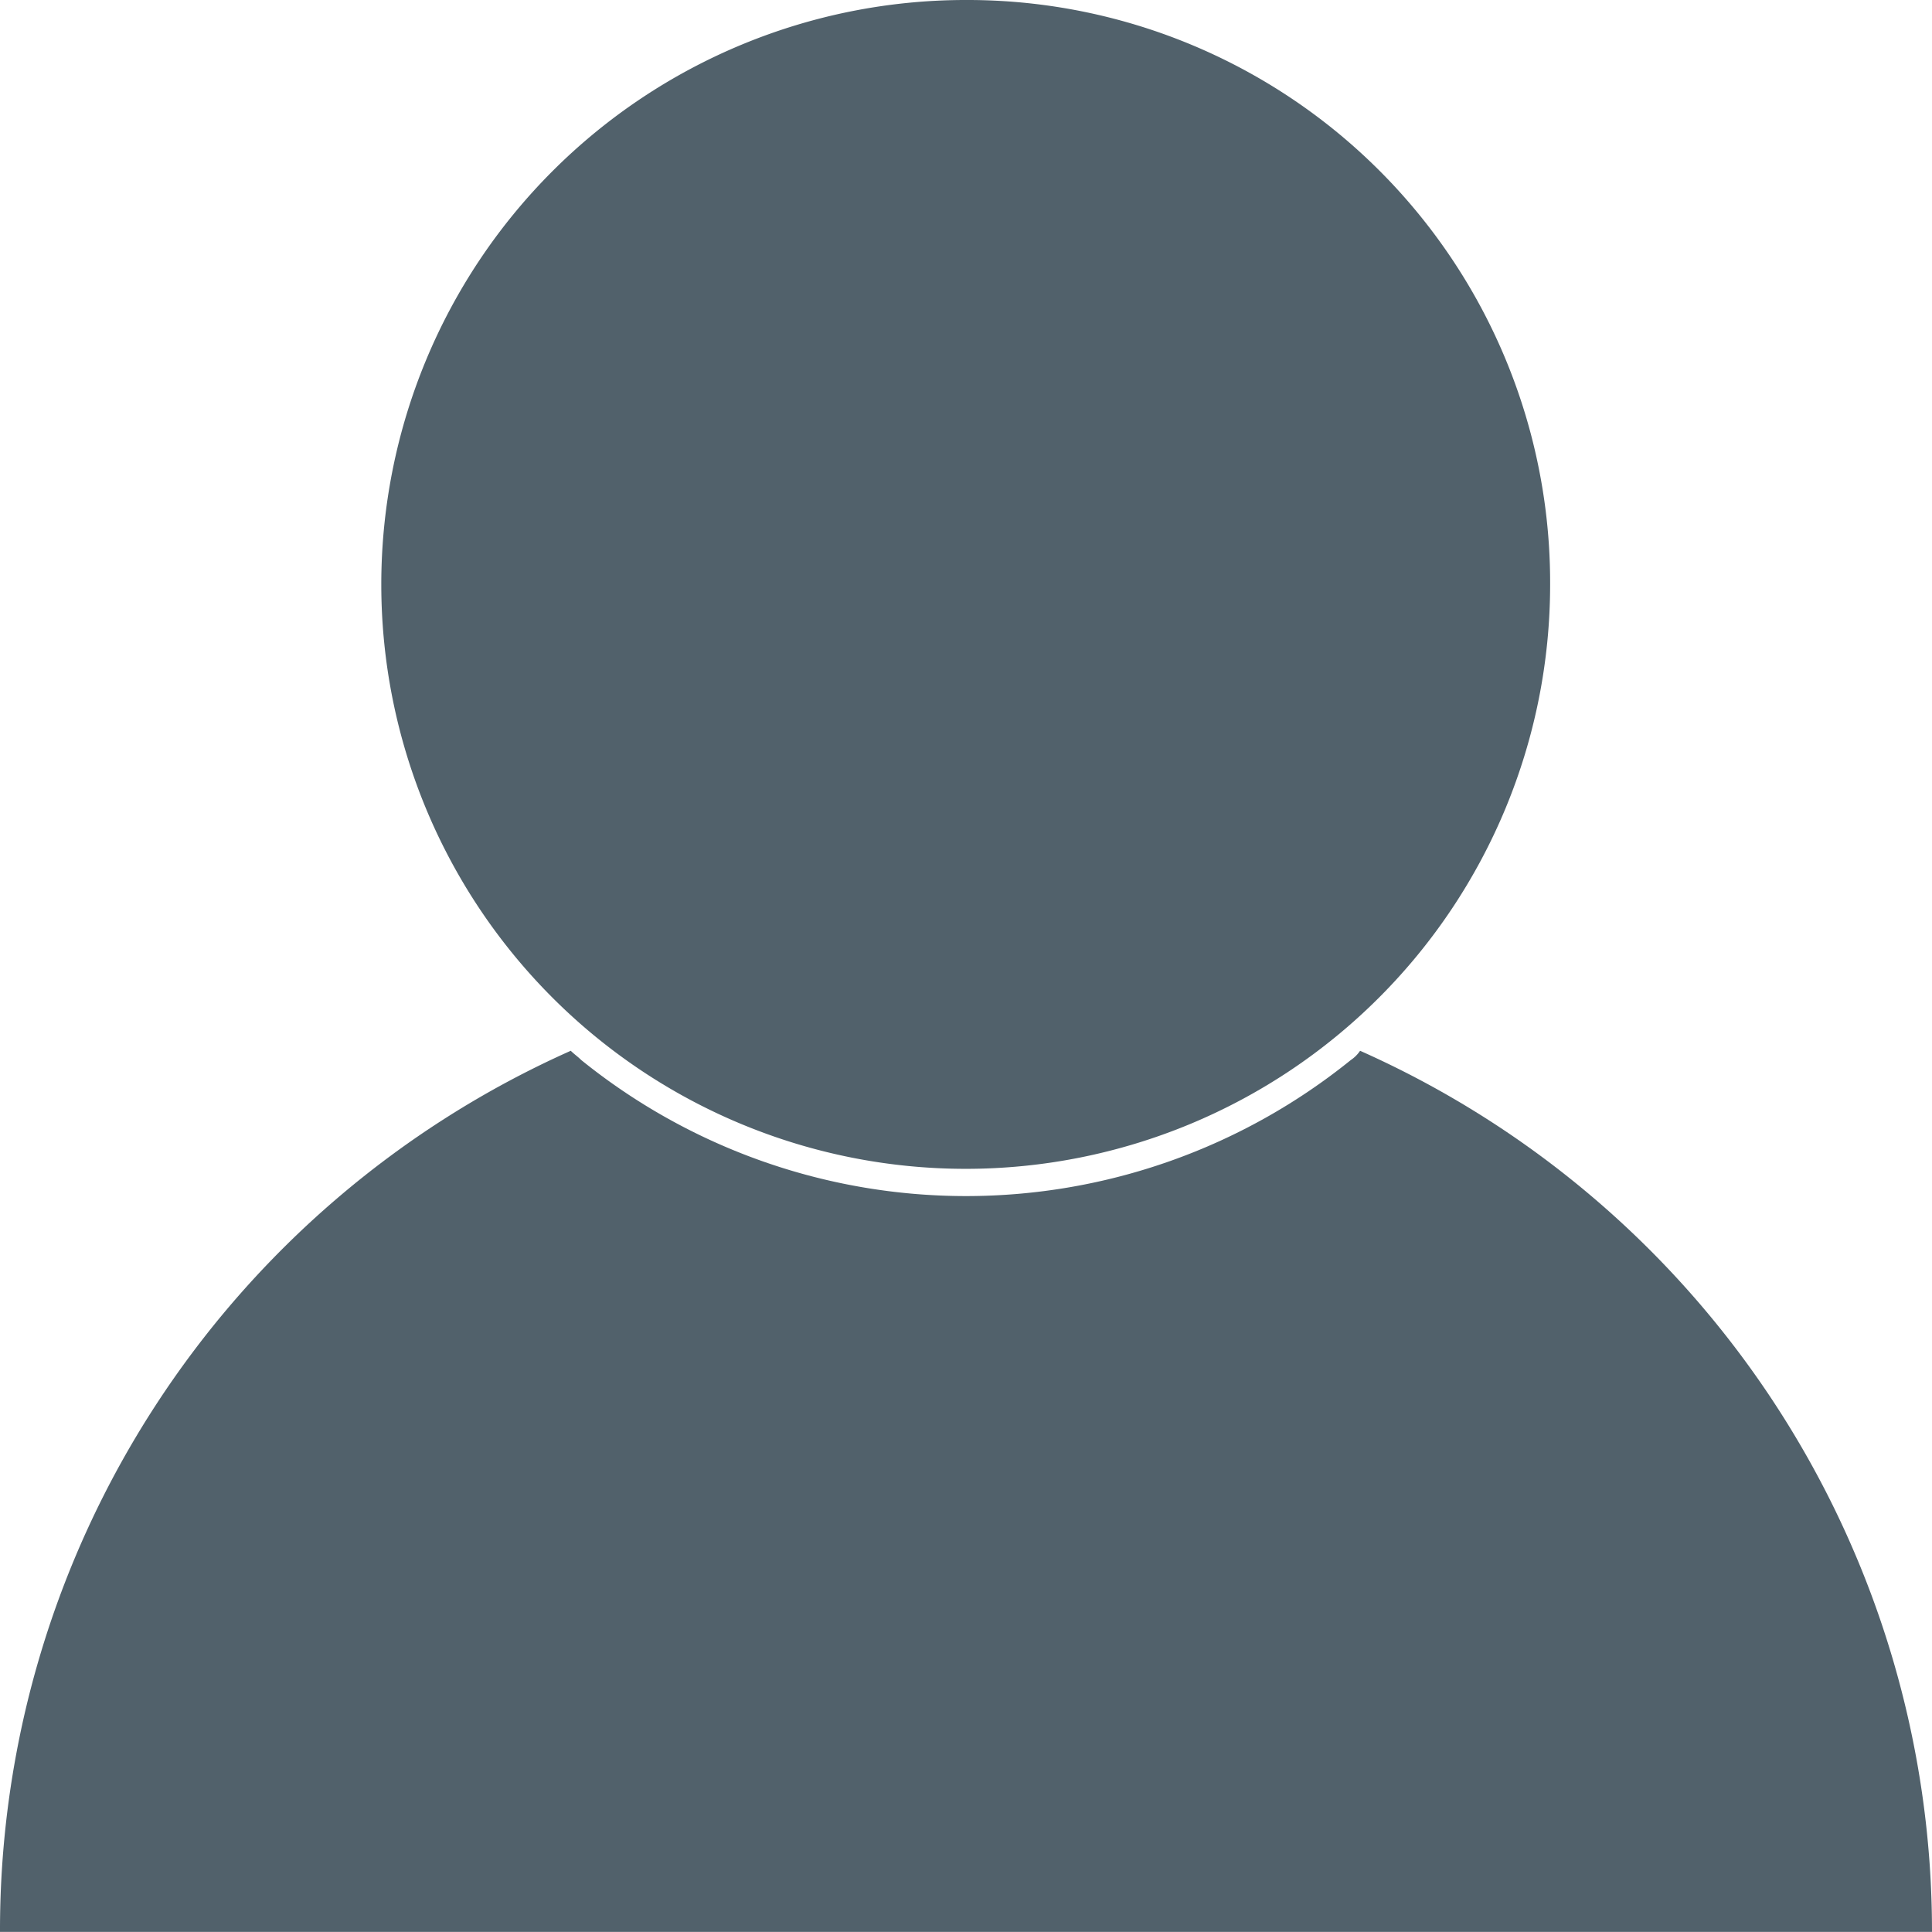
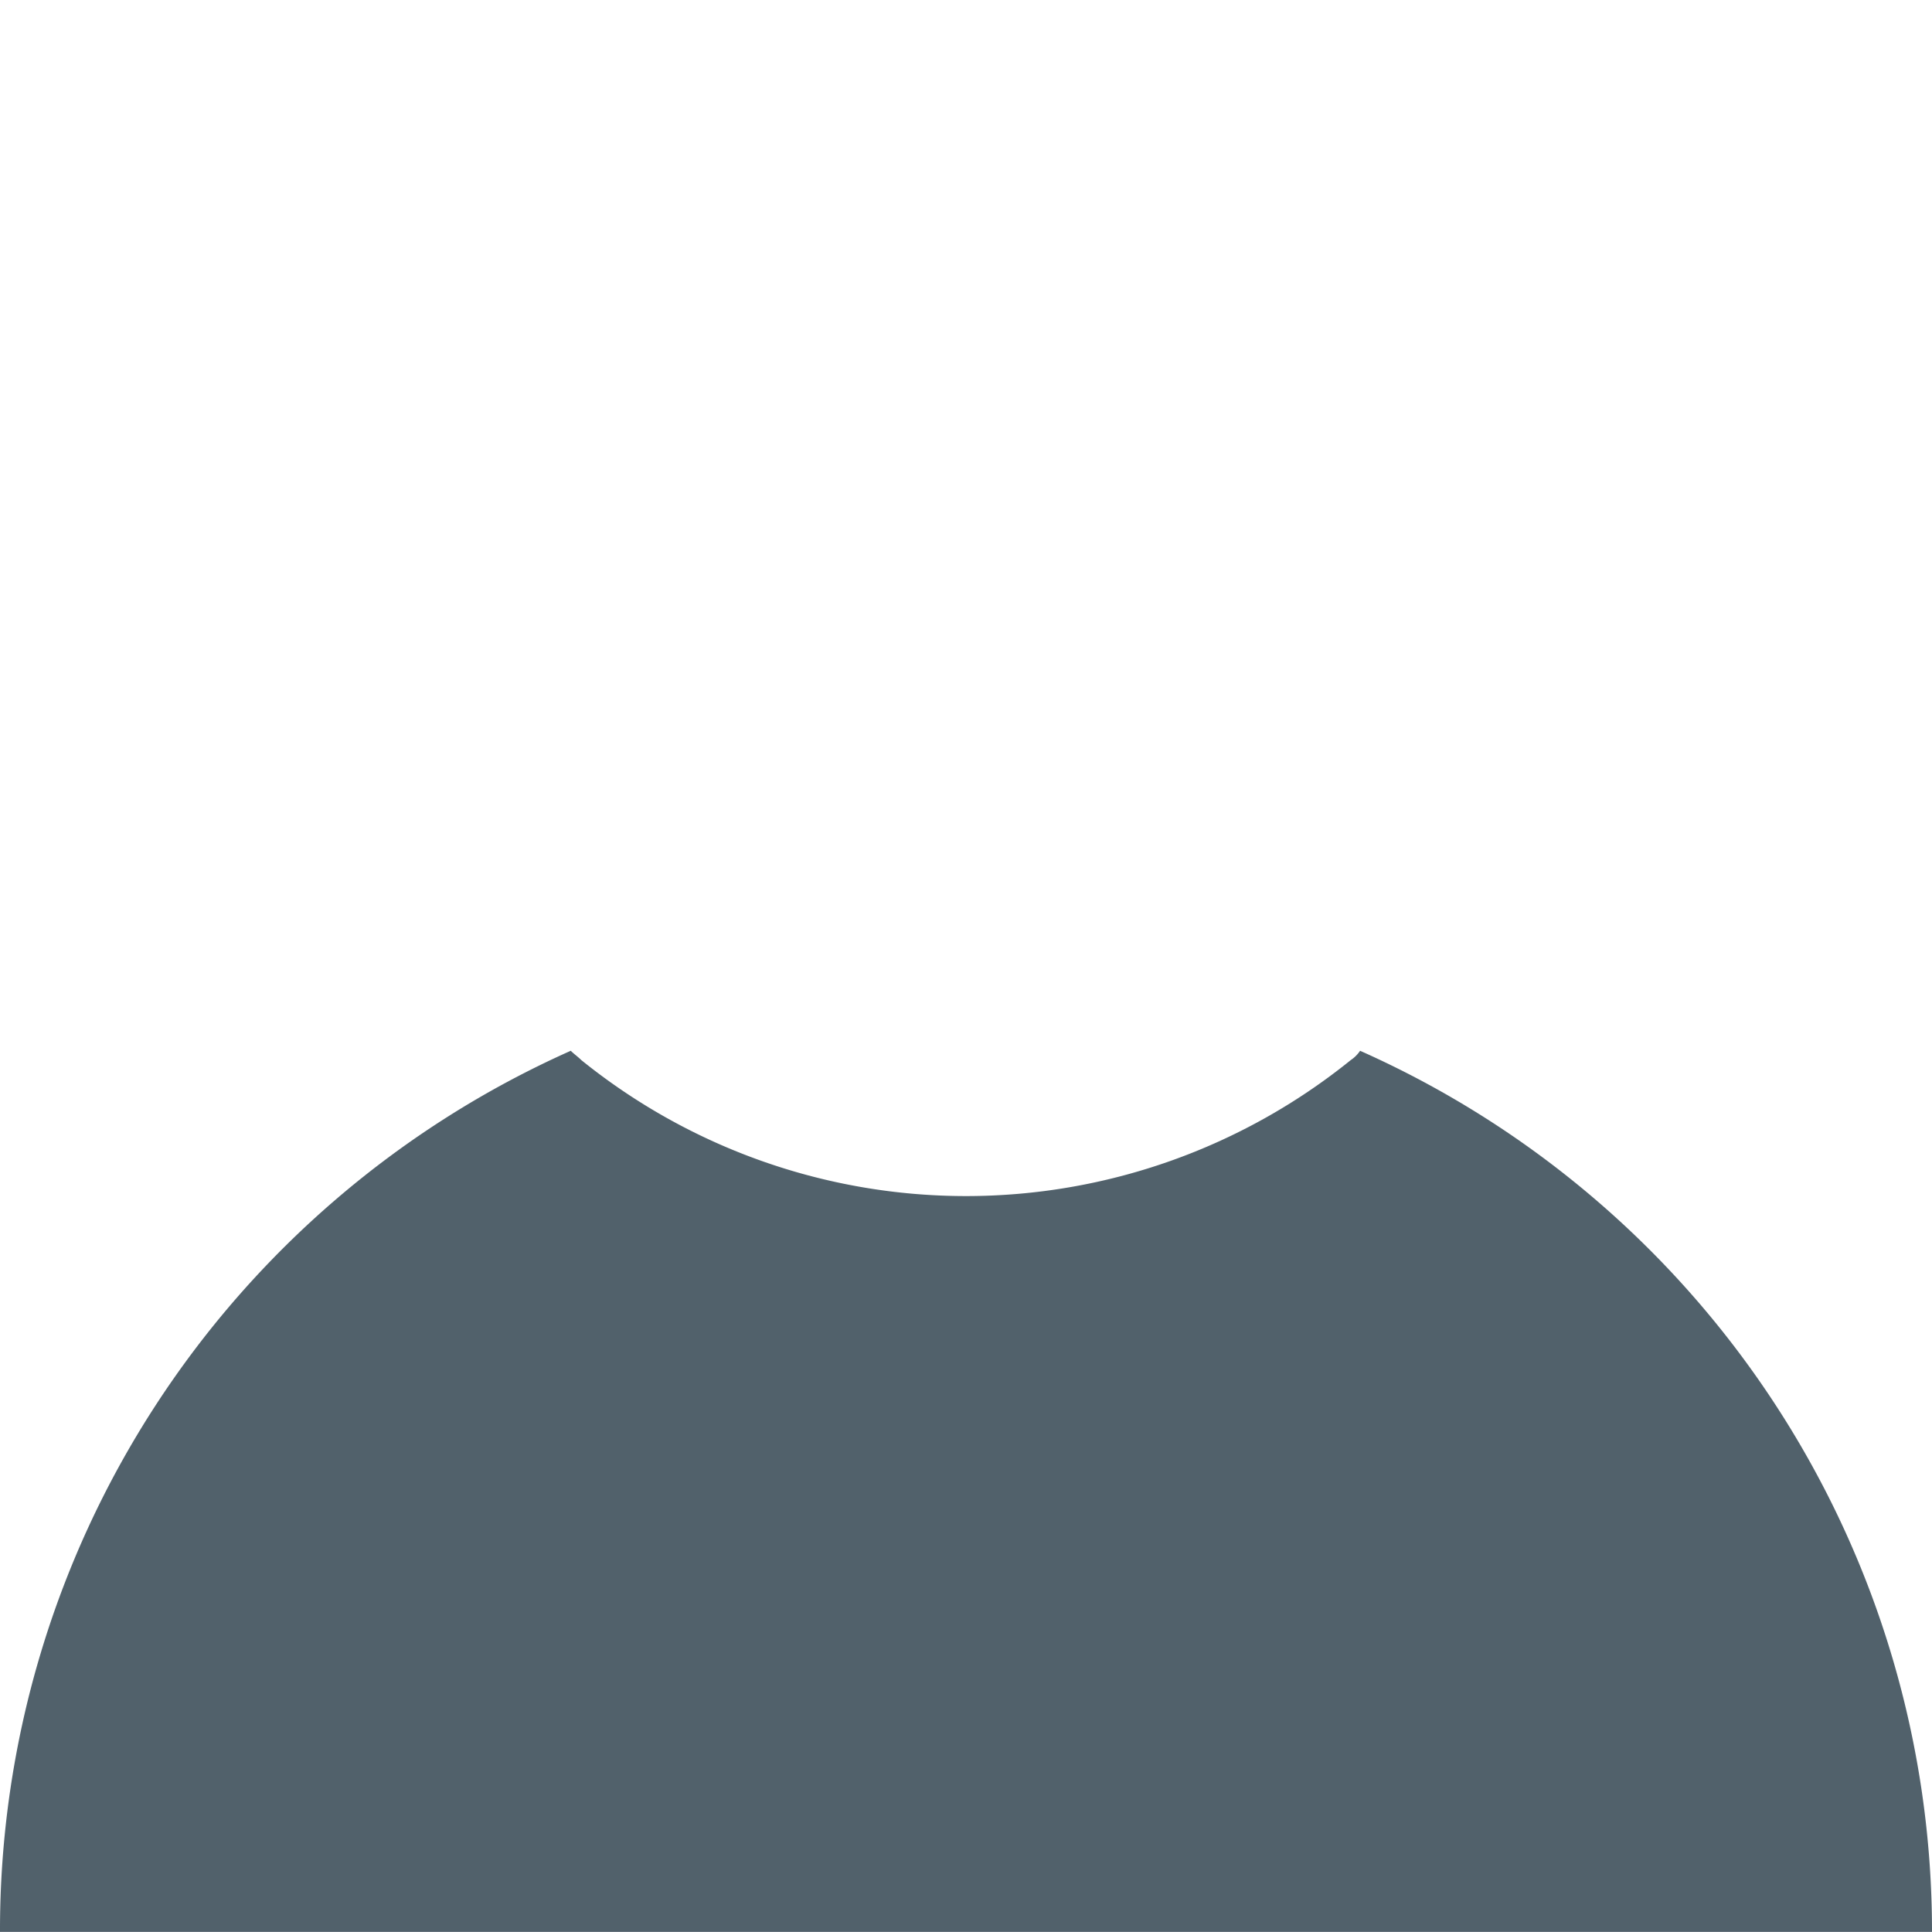
<svg xmlns="http://www.w3.org/2000/svg" width="30.437" height="30.435" viewBox="0 0 30.437 30.435">
  <g id="Сгруппировать_127" data-name="Сгруппировать 127" transform="translate(-360.215 -499.482)">
    <g id="Сгруппировать_124" data-name="Сгруппировать 124">
      <g id="Сгруппировать_123" data-name="Сгруппировать 123">
-         <path id="Контур_749" data-name="Контур 749" d="M384.636,508.69a9.207,9.207,0,1,1-9.208-9.208A9.18,9.18,0,0,1,384.636,508.69Z" fill="#51616b" />
-       </g>
+         </g>
    </g>
    <g id="Сгруппировать_126" data-name="Сгруппировать 126">
      <g id="Сгруппировать_125" data-name="Сгруппировать 125">
        <path id="Контур_750" data-name="Контур 750" d="M390.652,529.917H360.215a15.168,15.168,0,0,1,8.992-13.881c.055.055.11.091.165.146a9.645,9.645,0,0,0,12.124,0,.534.534,0,0,0,.146-.146A15.184,15.184,0,0,1,390.652,529.917Z" fill="#51616b" />
      </g>
    </g>
  </g>
</svg>